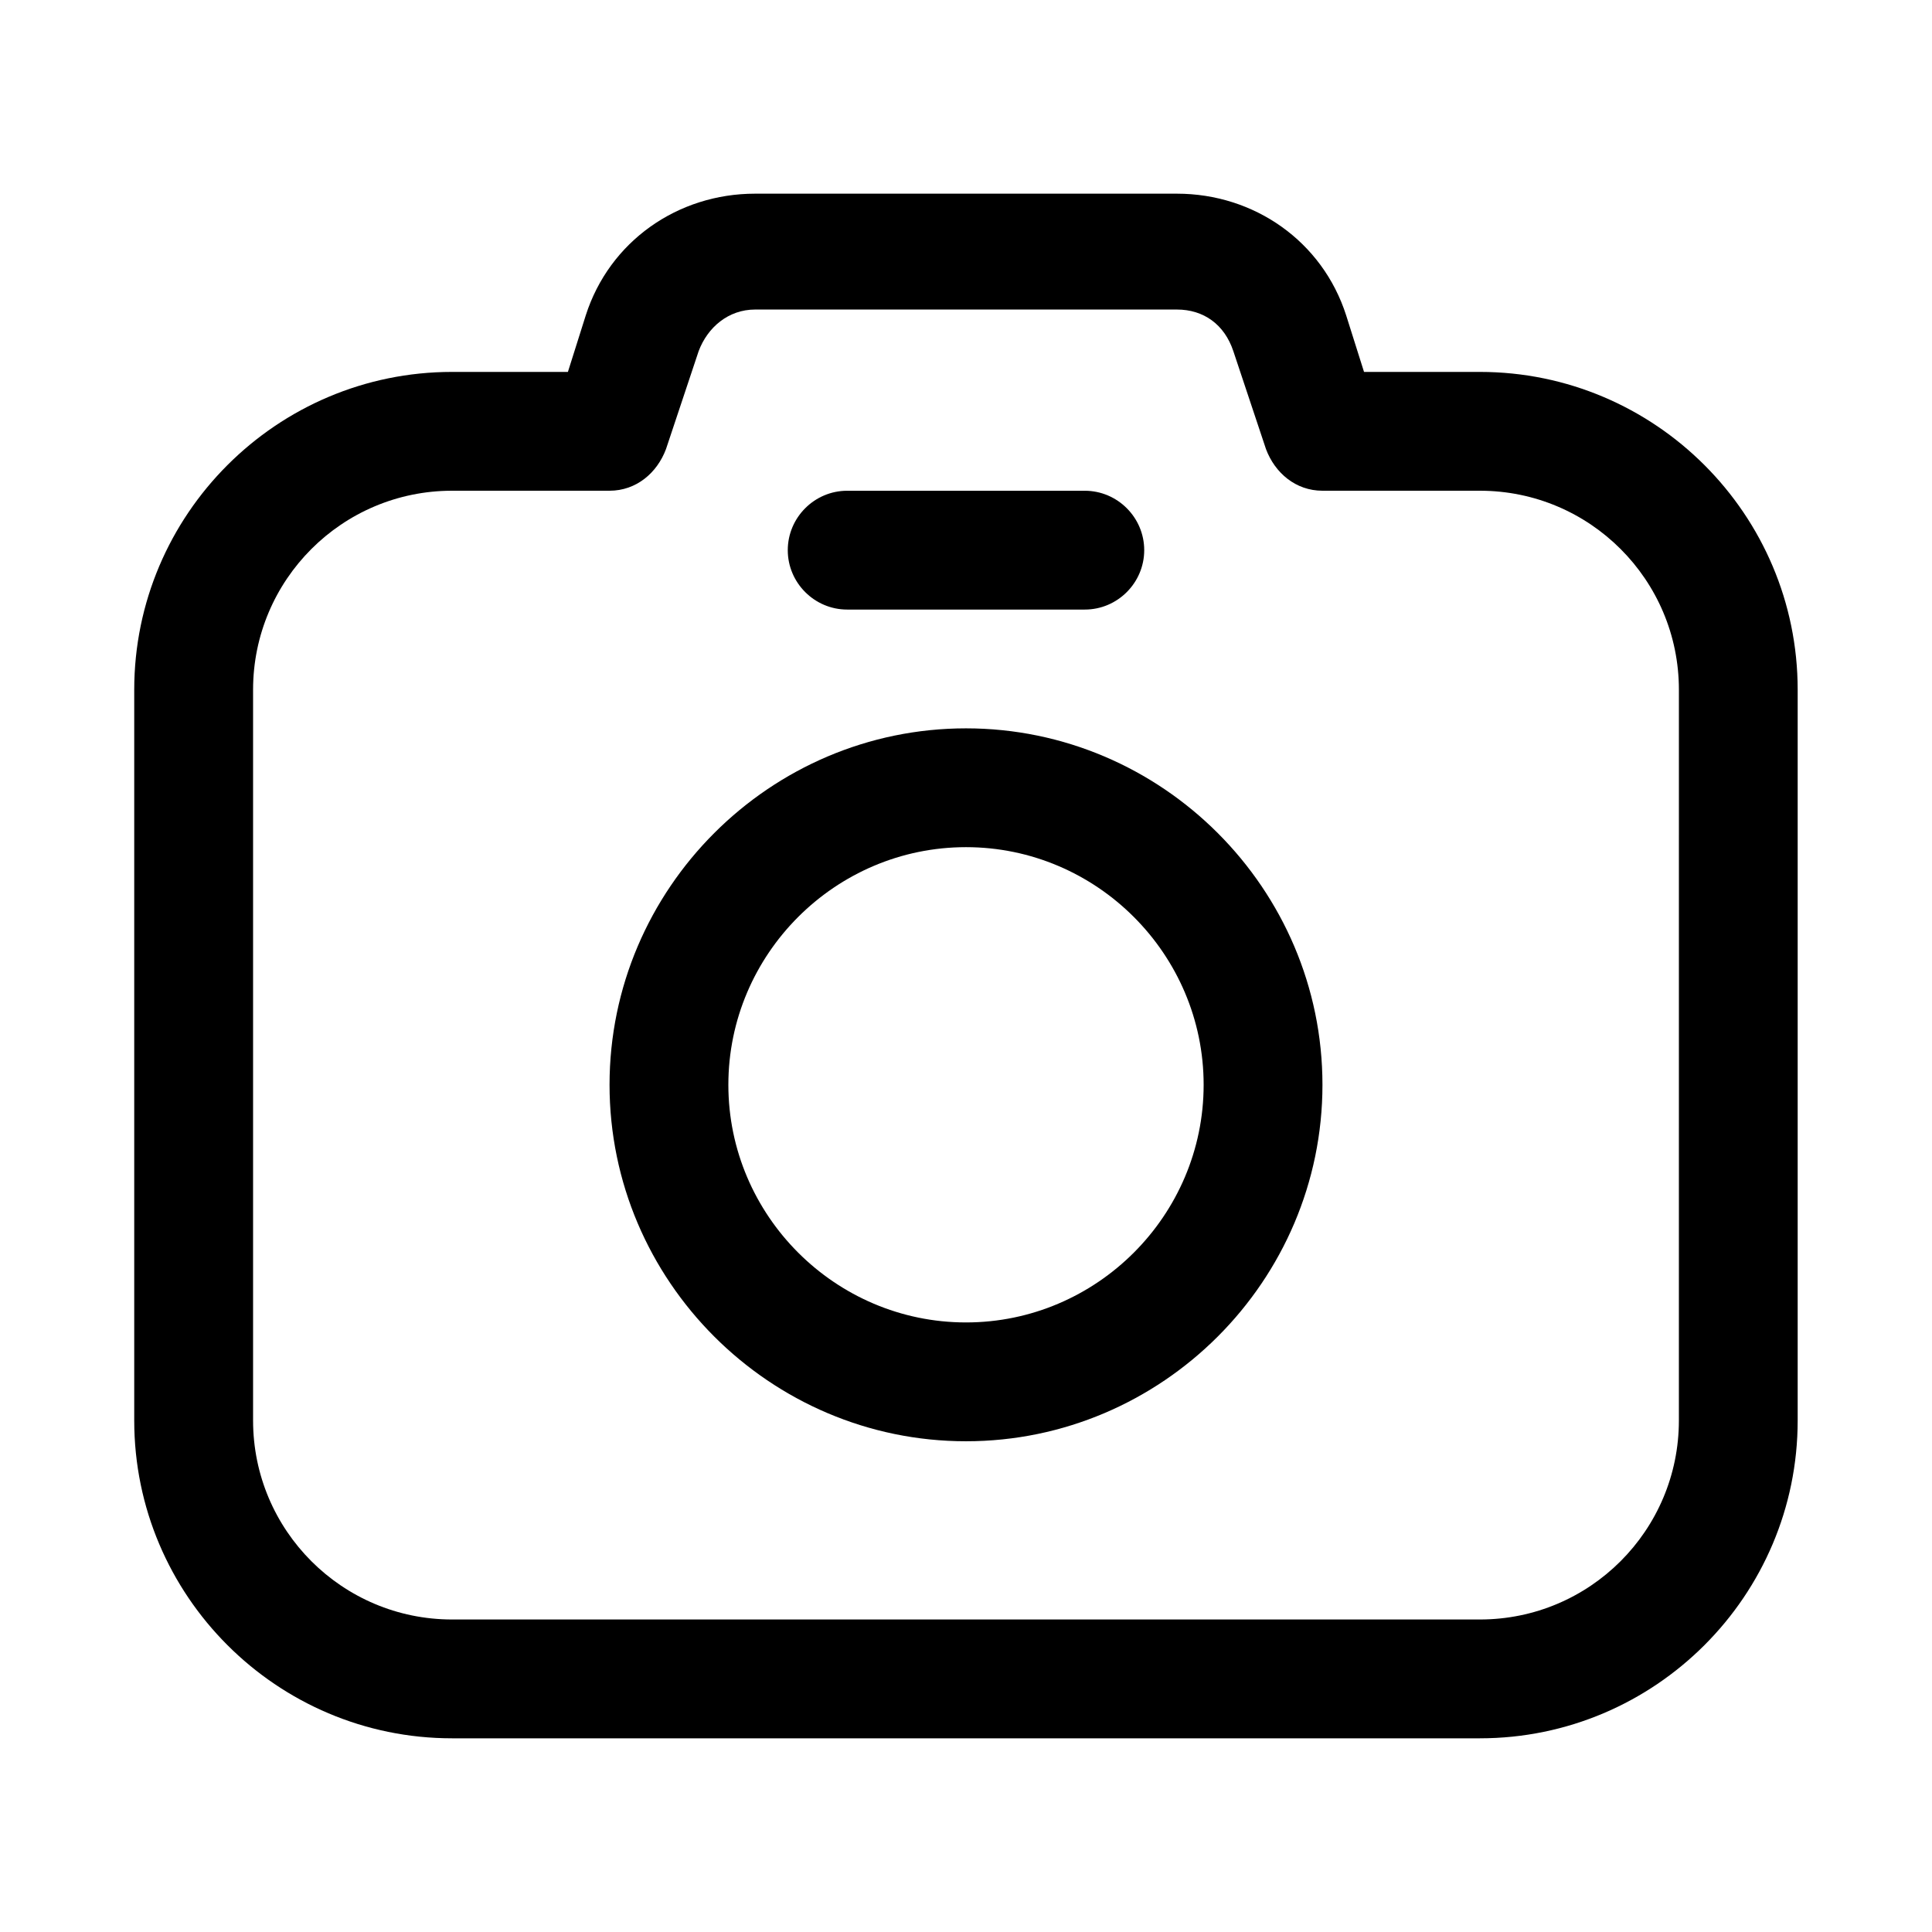
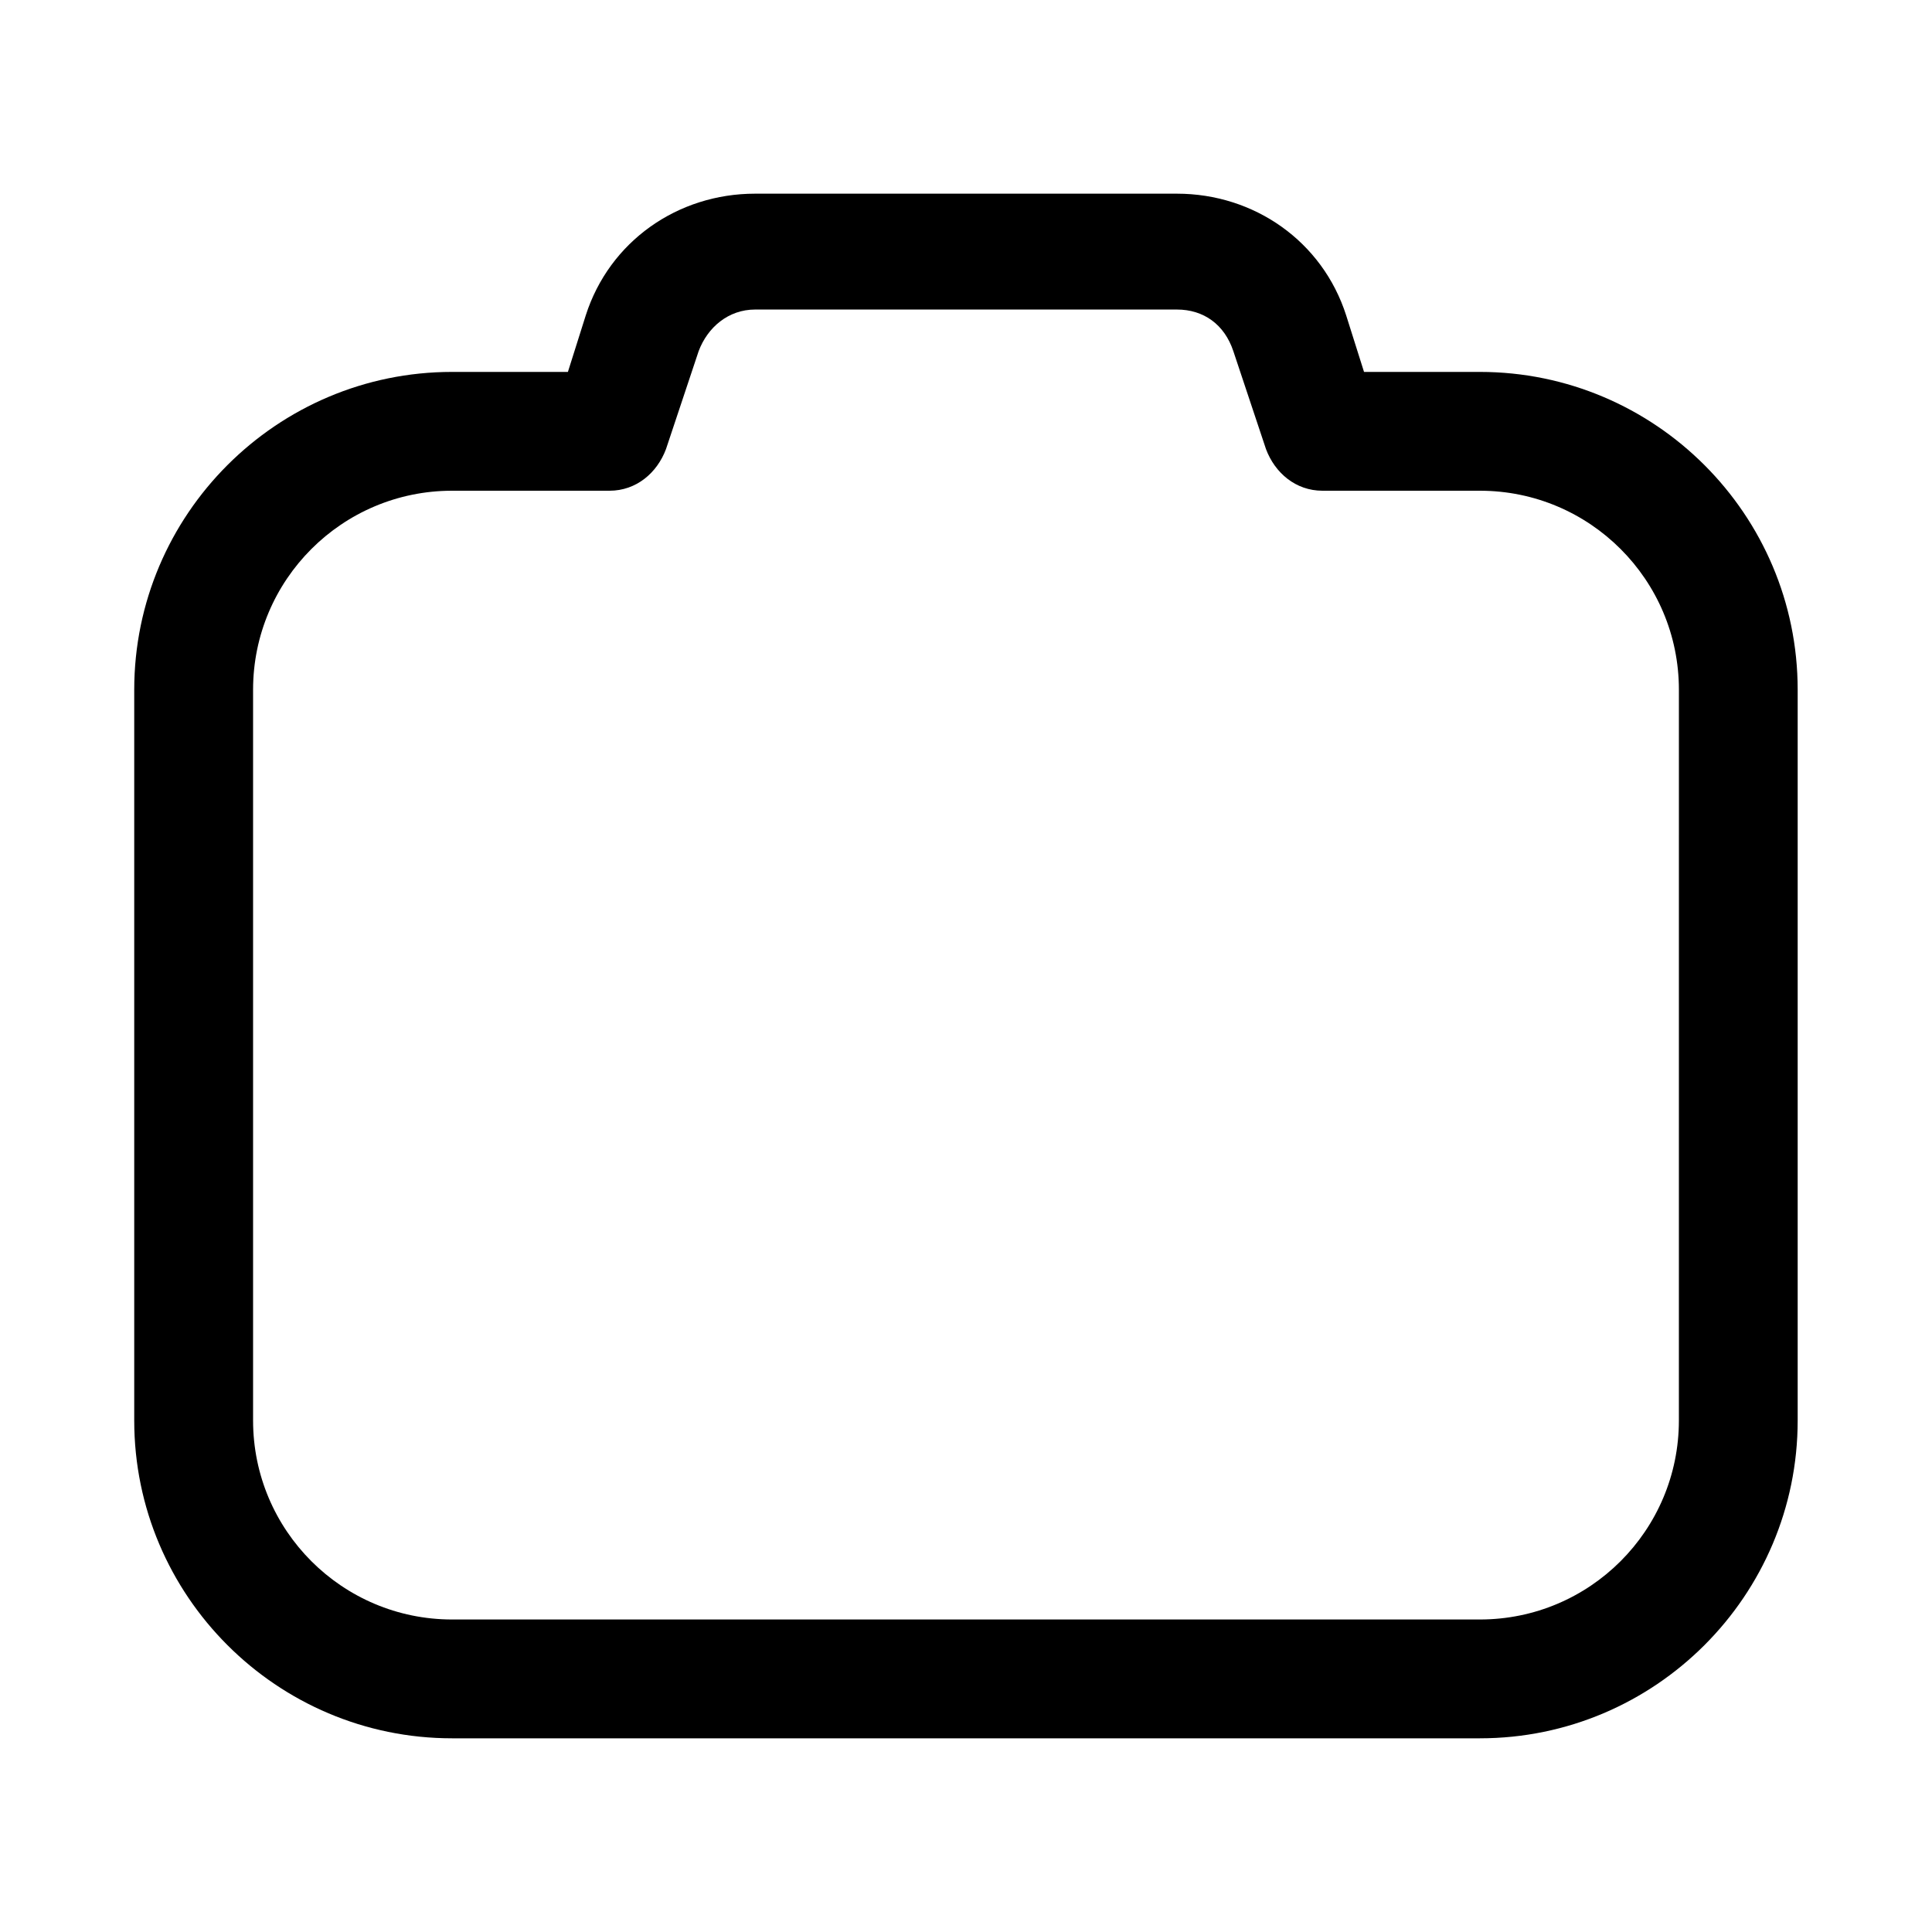
<svg xmlns="http://www.w3.org/2000/svg" fill="#000000" width="800px" height="800px" version="1.1" viewBox="144 144 512 512">
  <g>
-     <path d="m400 337.02c-51.957 0-94.465 42.508-94.465 94.465s42.508 94.465 94.465 94.465 94.465-42.508 94.465-94.465c-0.004-51.957-42.512-94.465-94.465-94.465zm0 157.44c-34.637 0-62.977-28.34-62.977-62.977s28.34-62.977 62.977-62.977 62.977 28.34 62.977 62.977c0 34.641-28.34 62.977-62.977 62.977z" />
    <path d="m536.18 242.56h-30.699l-4.723-14.957c-6.301-19.68-24.406-32.277-44.871-32.277h-111.79c-20.469 0-38.574 12.594-44.871 32.273l-4.723 14.961h-30.699c-46.445 0-84.23 37.785-84.23 84.23v193.65c0 46.445 37.785 84.23 84.23 84.23h272.37c46.445 0 84.23-37.785 84.23-84.23v-193.65c0-46.445-37.785-84.23-84.23-84.23zm52.742 277.88c0 29.125-23.617 52.742-52.742 52.742h-272.37c-29.125 0-52.742-23.617-52.742-52.742v-193.65c0-29.125 23.617-52.742 52.742-52.742h41.723c7.086 0 12.594-4.723 14.957-11.02l8.66-25.977c2.363-6.297 7.871-11.02 14.957-11.02h111.78c7.086 0 12.594 3.938 14.957 11.02l8.66 25.977c2.363 6.297 7.871 11.02 14.957 11.02h41.723c29.125 0 52.742 23.617 52.742 52.742z" />
-     <path d="m368.51 305.54h62.977c8.66 0 15.742-7.086 15.742-15.742 0-8.66-7.086-15.742-15.742-15.742h-62.977c-8.66 0-15.742 7.086-15.742 15.742-0.004 8.656 7.082 15.742 15.742 15.742z" />
  </g>
</svg>